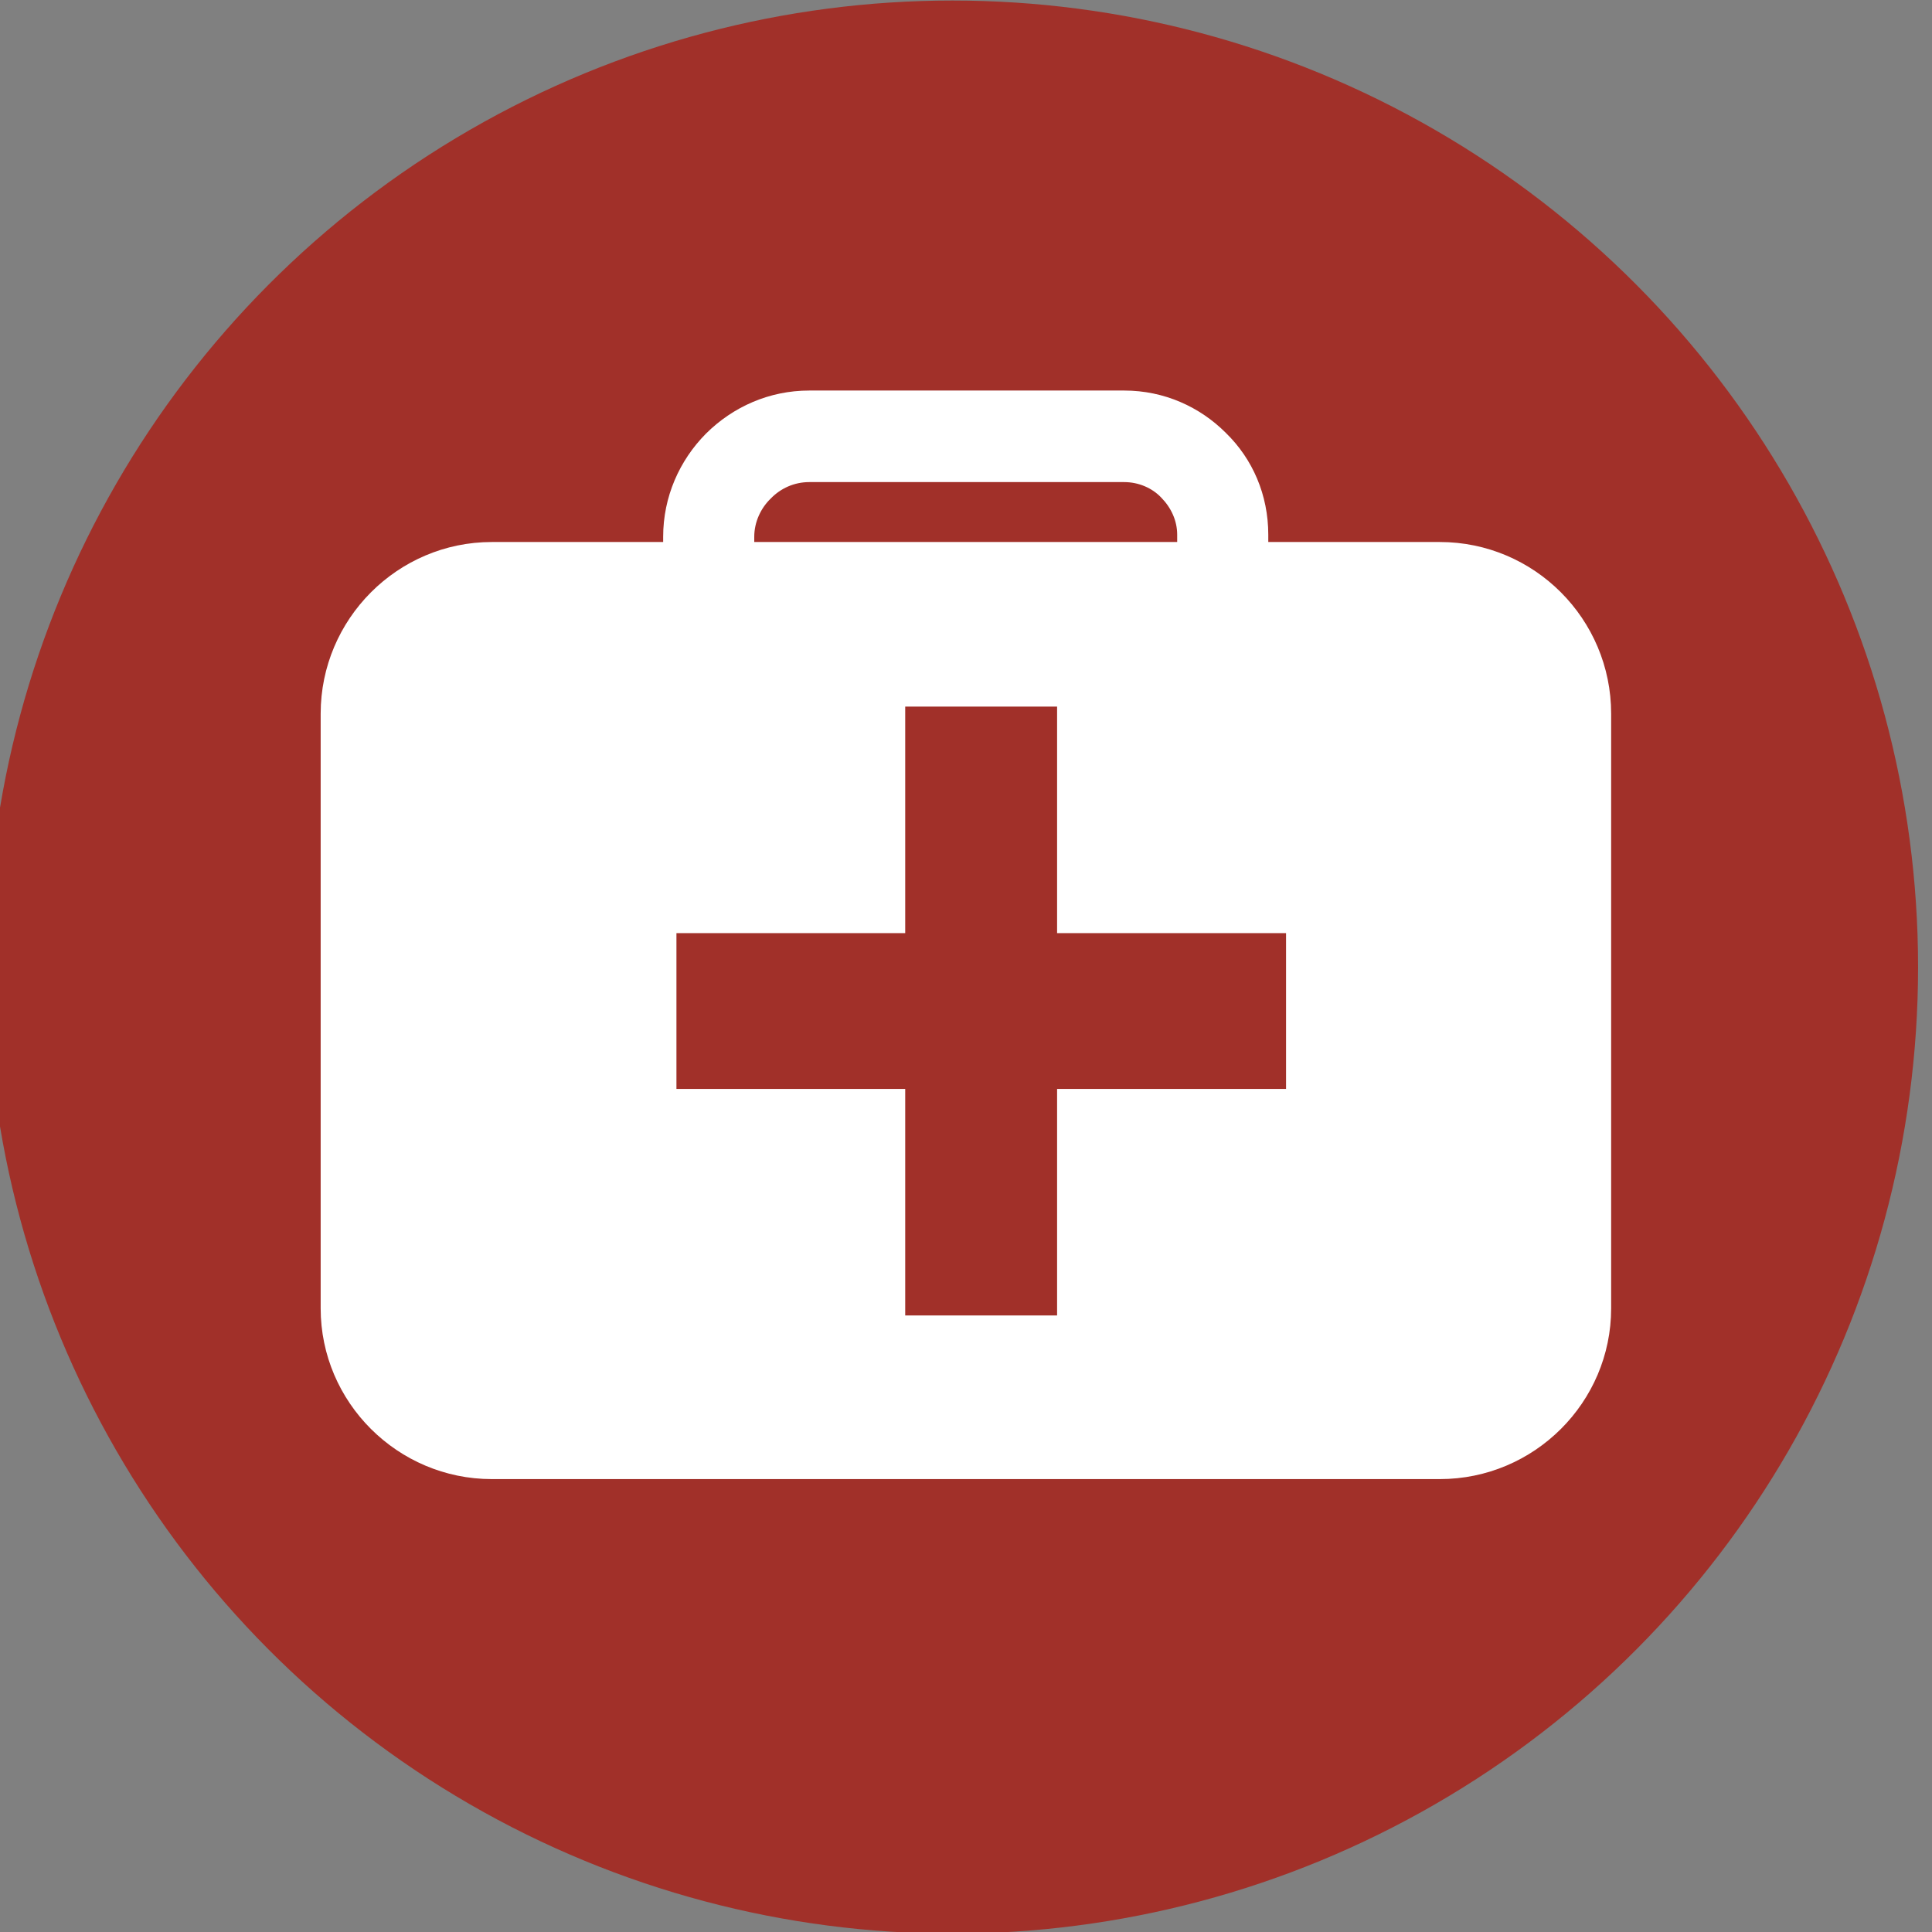
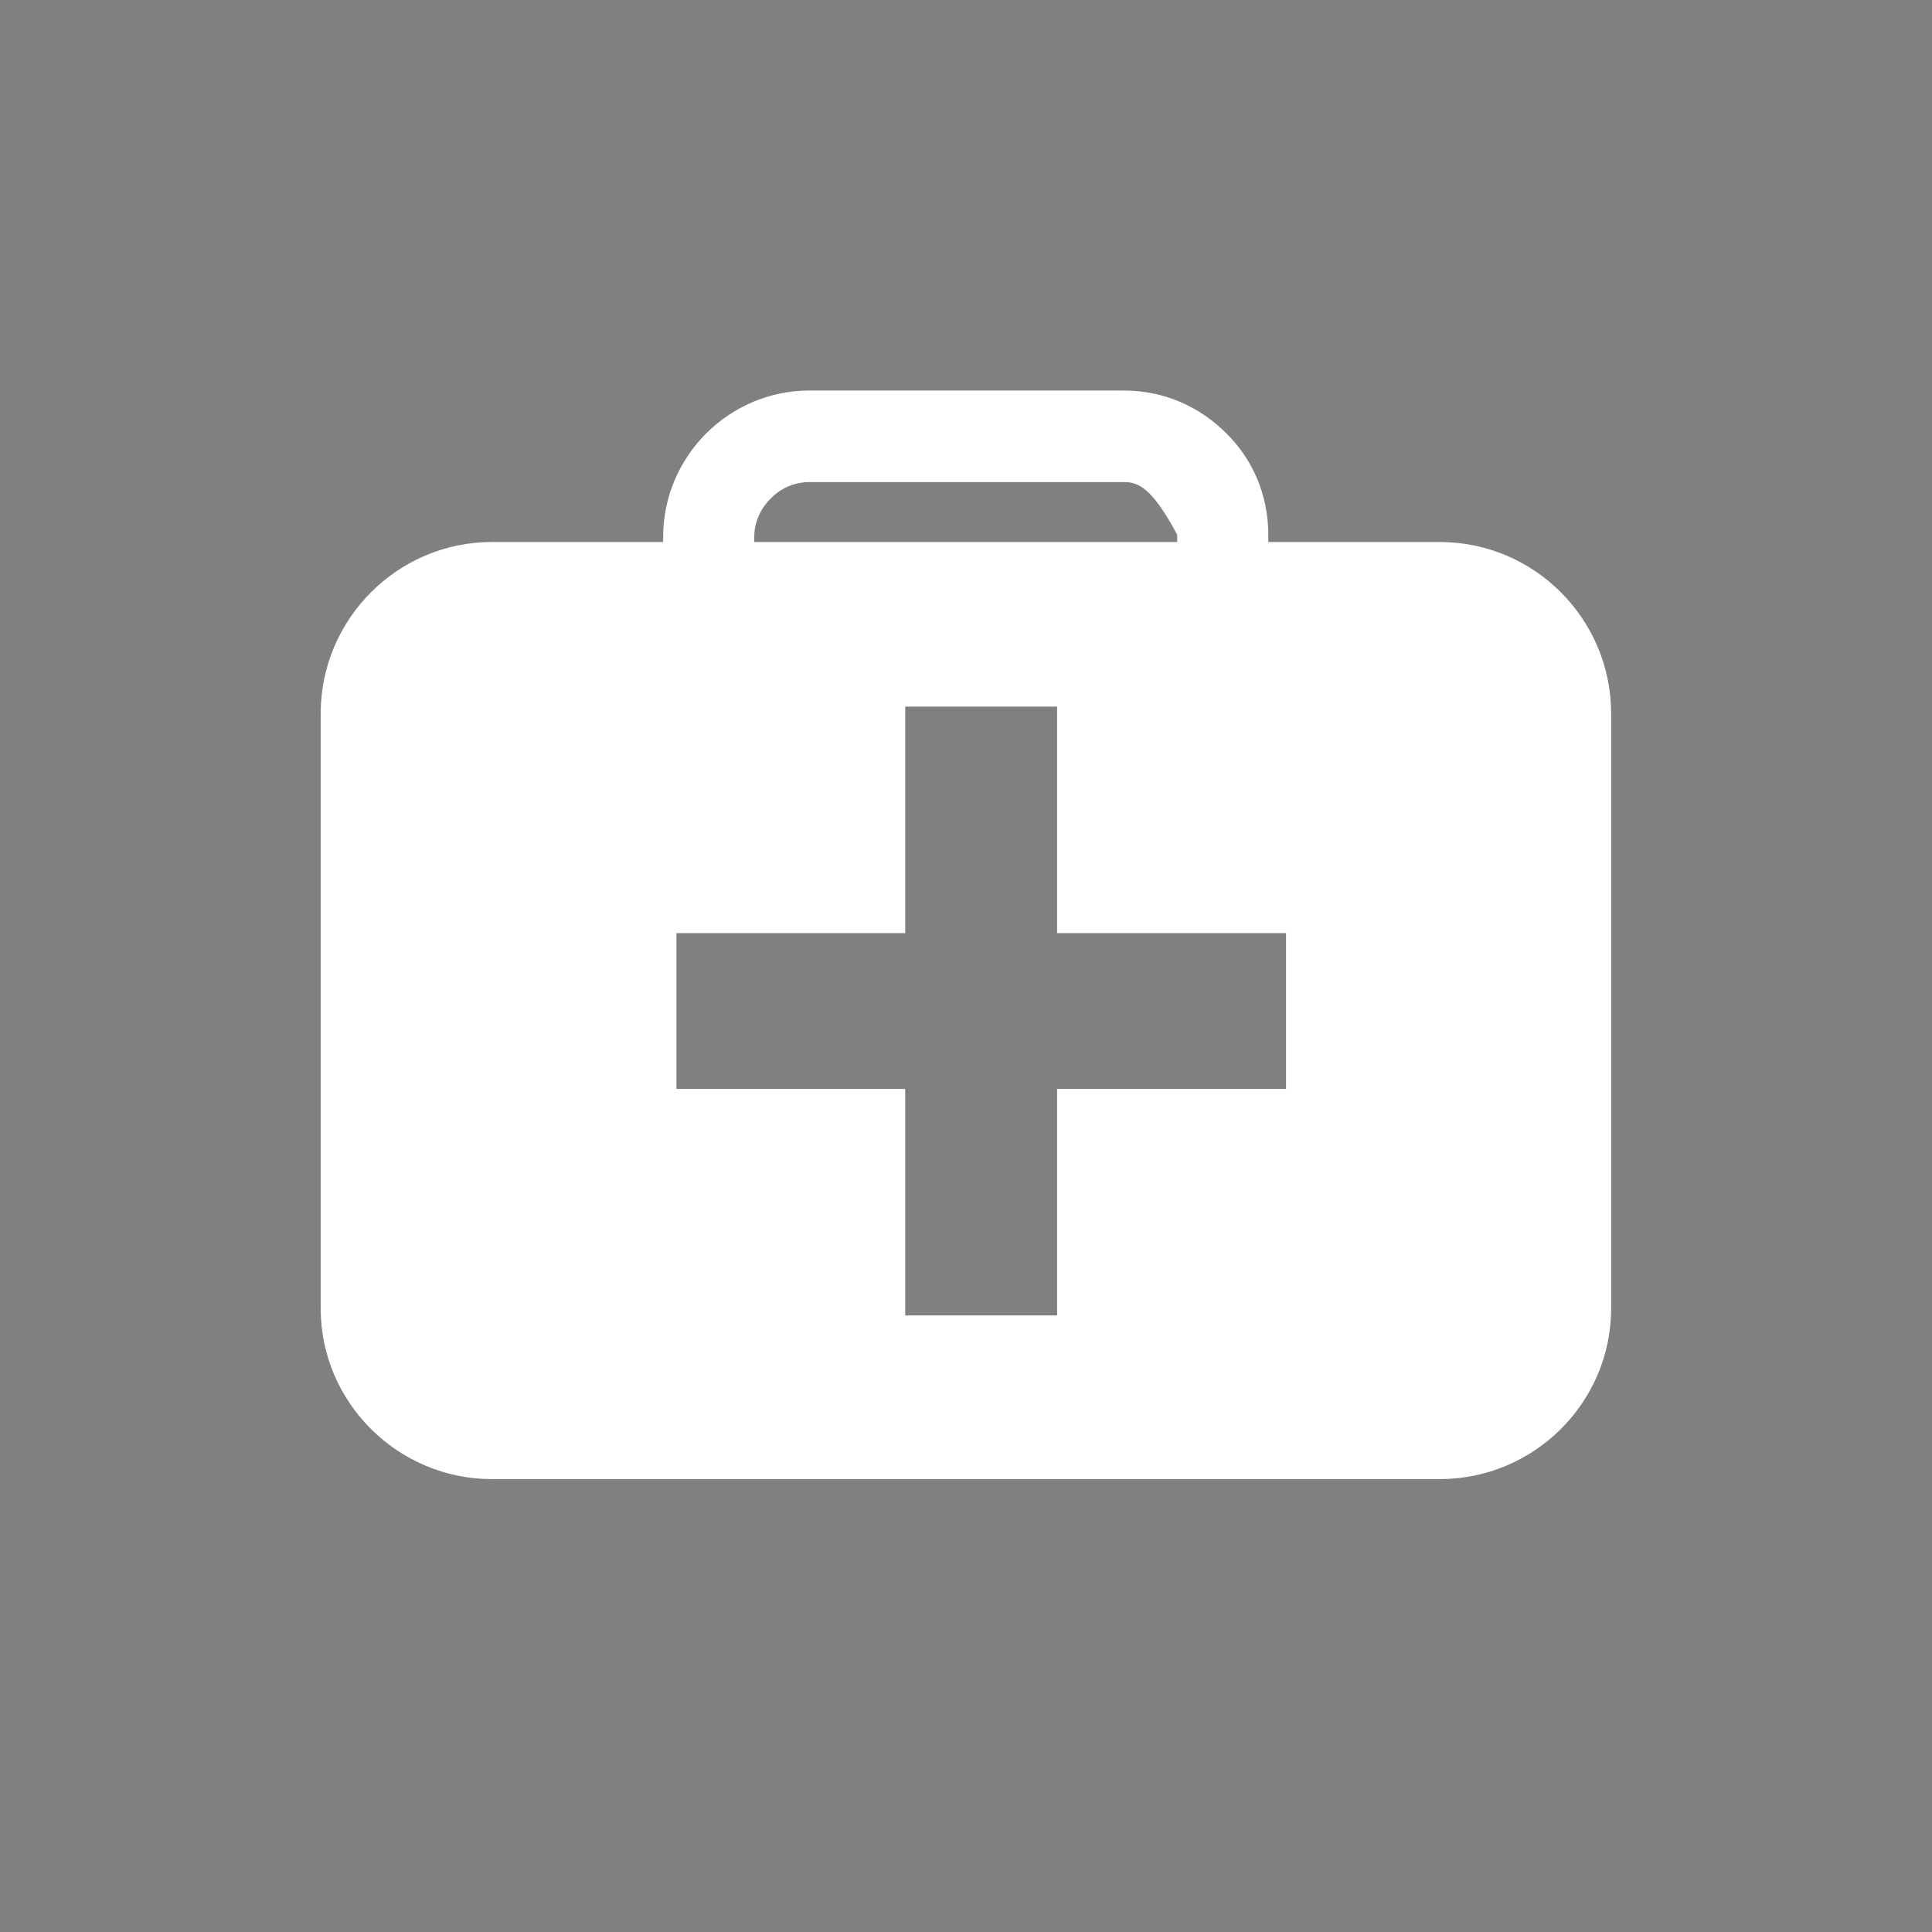
<svg xmlns="http://www.w3.org/2000/svg" width="100%" height="100%" viewBox="0 0 220 220" version="1.1" xml:space="preserve" style="fill-rule:evenodd;clip-rule:evenodd;stroke-linejoin:round;stroke-miterlimit:2;">
  <rect x="0" y="0" width="220" height="220" fill="#808080" stroke="none" />
  <g transform="matrix(1,0,0,1,-3846.17,-9100.26)">
    <g transform="matrix(1,0,0,2.559,3648.08,7989.75)">
      <g transform="matrix(1,0,0,1,-1970,98.139)">
        <g transform="matrix(0.969,0,0,0.389,-1809.32,210.02)">
-           <ellipse cx="4216.58" cy="434.029" rx="113.476" ry="110.566" style="fill:rgb(161,48,41);" />
-         </g>
+           </g>
        <g id="education5.svg" transform="matrix(2.13,0,0,0.829,2278.09,377.562)">
          <g transform="matrix(1,0,0,1,-34.5,-29.5)">
            <g transform="matrix(1,0,0,1.005,-1214.94,-1651.14)">
-               <path d="M1246.19,1692.44L1246.19,1680.34L1233.96,1680.34L1233.96,1672.02L1246.19,1672.02L1246.19,1659.92L1254.31,1659.92L1254.31,1672.02L1266.55,1672.02L1266.55,1680.34L1254.31,1680.34L1254.31,1692.44L1246.19,1692.44ZM1257.9,1647.93L1241.06,1647.93C1240.26,1647.93 1239.53,1648.26 1239,1648.81C1238.48,1649.31 1238.12,1650.05 1238.12,1650.85L1238.12,1651.13L1260.73,1651.13L1260.73,1650.74C1260.73,1649.98 1260.4,1649.29 1259.88,1648.76C1259.39,1648.24 1258.66,1647.93 1257.9,1647.93ZM1241.06,1643.04L1257.9,1643.04C1260.03,1643.04 1261.94,1643.91 1263.33,1645.3C1264.77,1646.7 1265.6,1648.62 1265.6,1650.74L1265.6,1651.13L1274.77,1651.13C1279.82,1651.13 1283.93,1655.24 1283.93,1660.3L1283.93,1692.06C1283.93,1697.08 1279.82,1701.18 1274.77,1701.18L1224.09,1701.18C1219.06,1701.18 1214.94,1697.08 1214.94,1692.06L1214.94,1660.3C1214.94,1655.24 1219.06,1651.13 1224.09,1651.13L1233.25,1651.13L1233.25,1650.85C1233.25,1648.72 1234.12,1646.77 1235.54,1645.34C1236.98,1643.91 1238.92,1643.04 1241.06,1643.04Z" style="fill:white;" />
+               <path d="M1246.19,1692.44L1246.19,1680.34L1233.96,1680.34L1233.96,1672.02L1246.19,1672.02L1246.19,1659.92L1254.31,1659.92L1254.31,1672.02L1266.55,1672.02L1266.55,1680.34L1254.31,1680.34L1254.31,1692.44L1246.19,1692.44ZM1257.9,1647.93L1241.06,1647.93C1240.26,1647.93 1239.53,1648.26 1239,1648.81C1238.48,1649.31 1238.12,1650.05 1238.12,1650.85L1238.12,1651.13L1260.73,1651.13L1260.73,1650.74C1259.39,1648.24 1258.66,1647.93 1257.9,1647.93ZM1241.06,1643.04L1257.9,1643.04C1260.03,1643.04 1261.94,1643.91 1263.33,1645.3C1264.77,1646.7 1265.6,1648.62 1265.6,1650.74L1265.6,1651.13L1274.77,1651.13C1279.82,1651.13 1283.93,1655.24 1283.93,1660.3L1283.93,1692.06C1283.93,1697.08 1279.82,1701.18 1274.77,1701.18L1224.09,1701.18C1219.06,1701.18 1214.94,1697.08 1214.94,1692.06L1214.94,1660.3C1214.94,1655.24 1219.06,1651.13 1224.09,1651.13L1233.25,1651.13L1233.25,1650.85C1233.25,1648.72 1234.12,1646.77 1235.54,1645.34C1236.98,1643.91 1238.92,1643.04 1241.06,1643.04Z" style="fill:white;" />
            </g>
          </g>
        </g>
      </g>
    </g>
  </g>
</svg>